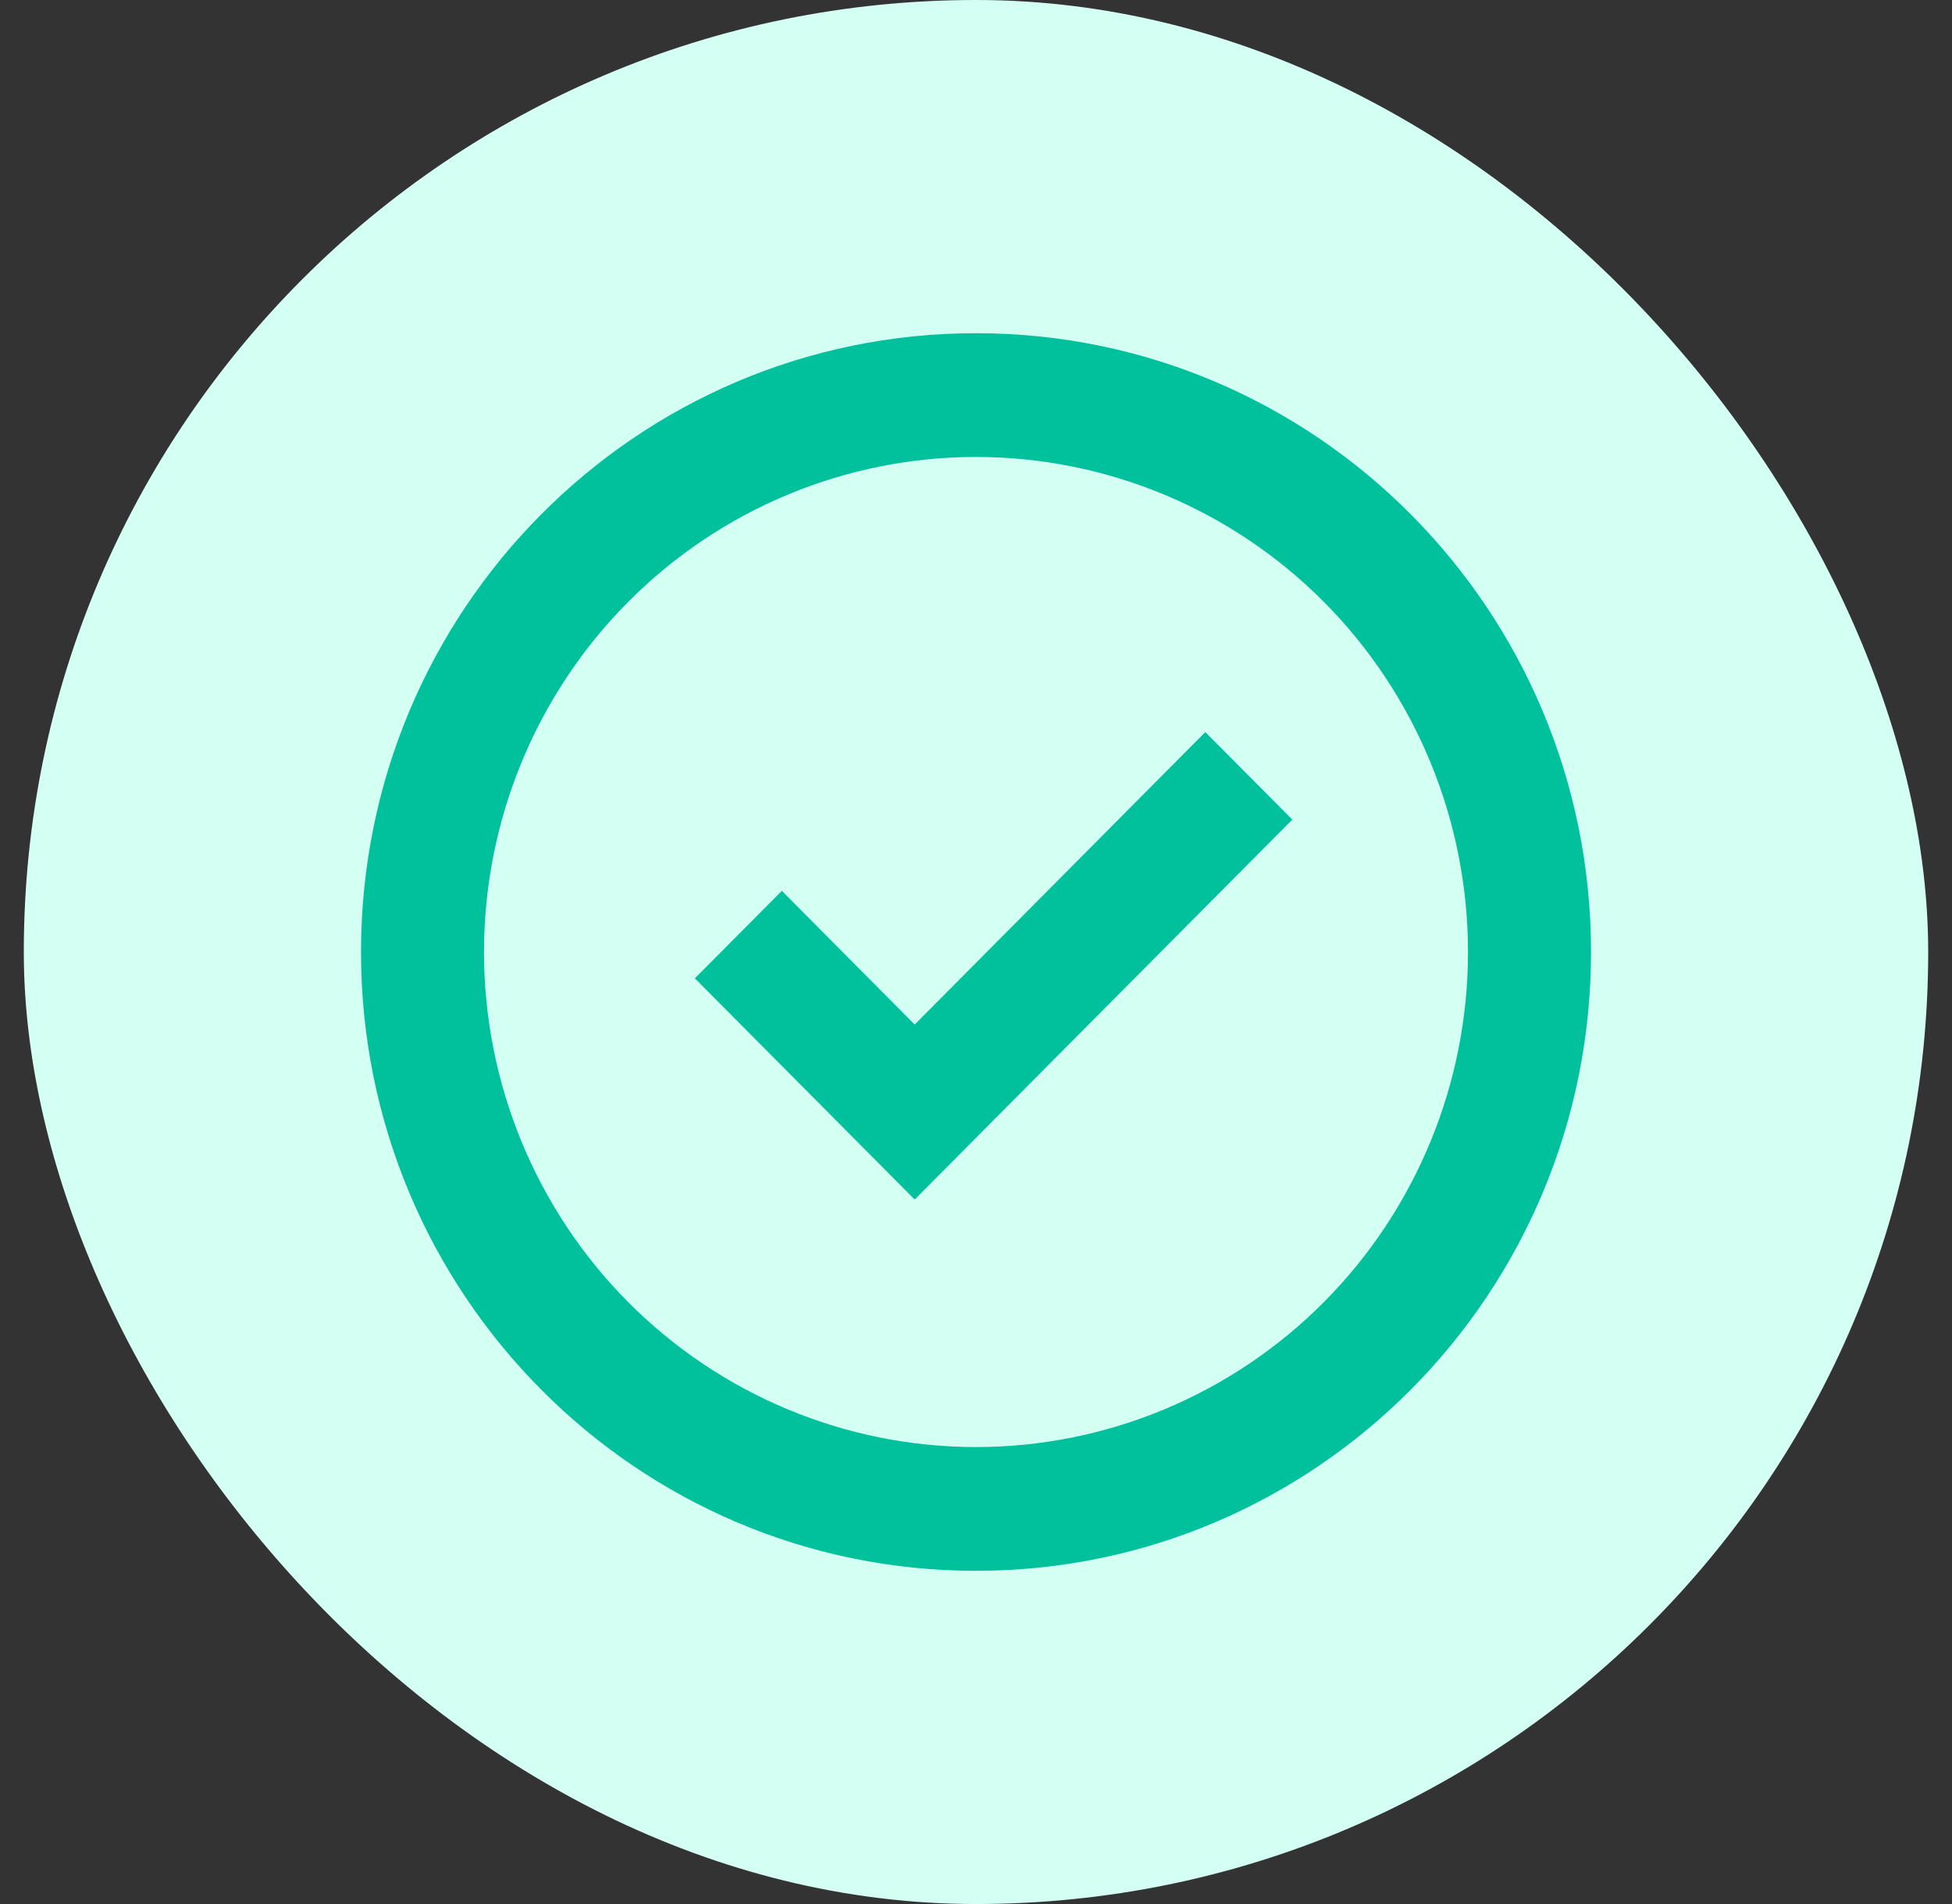
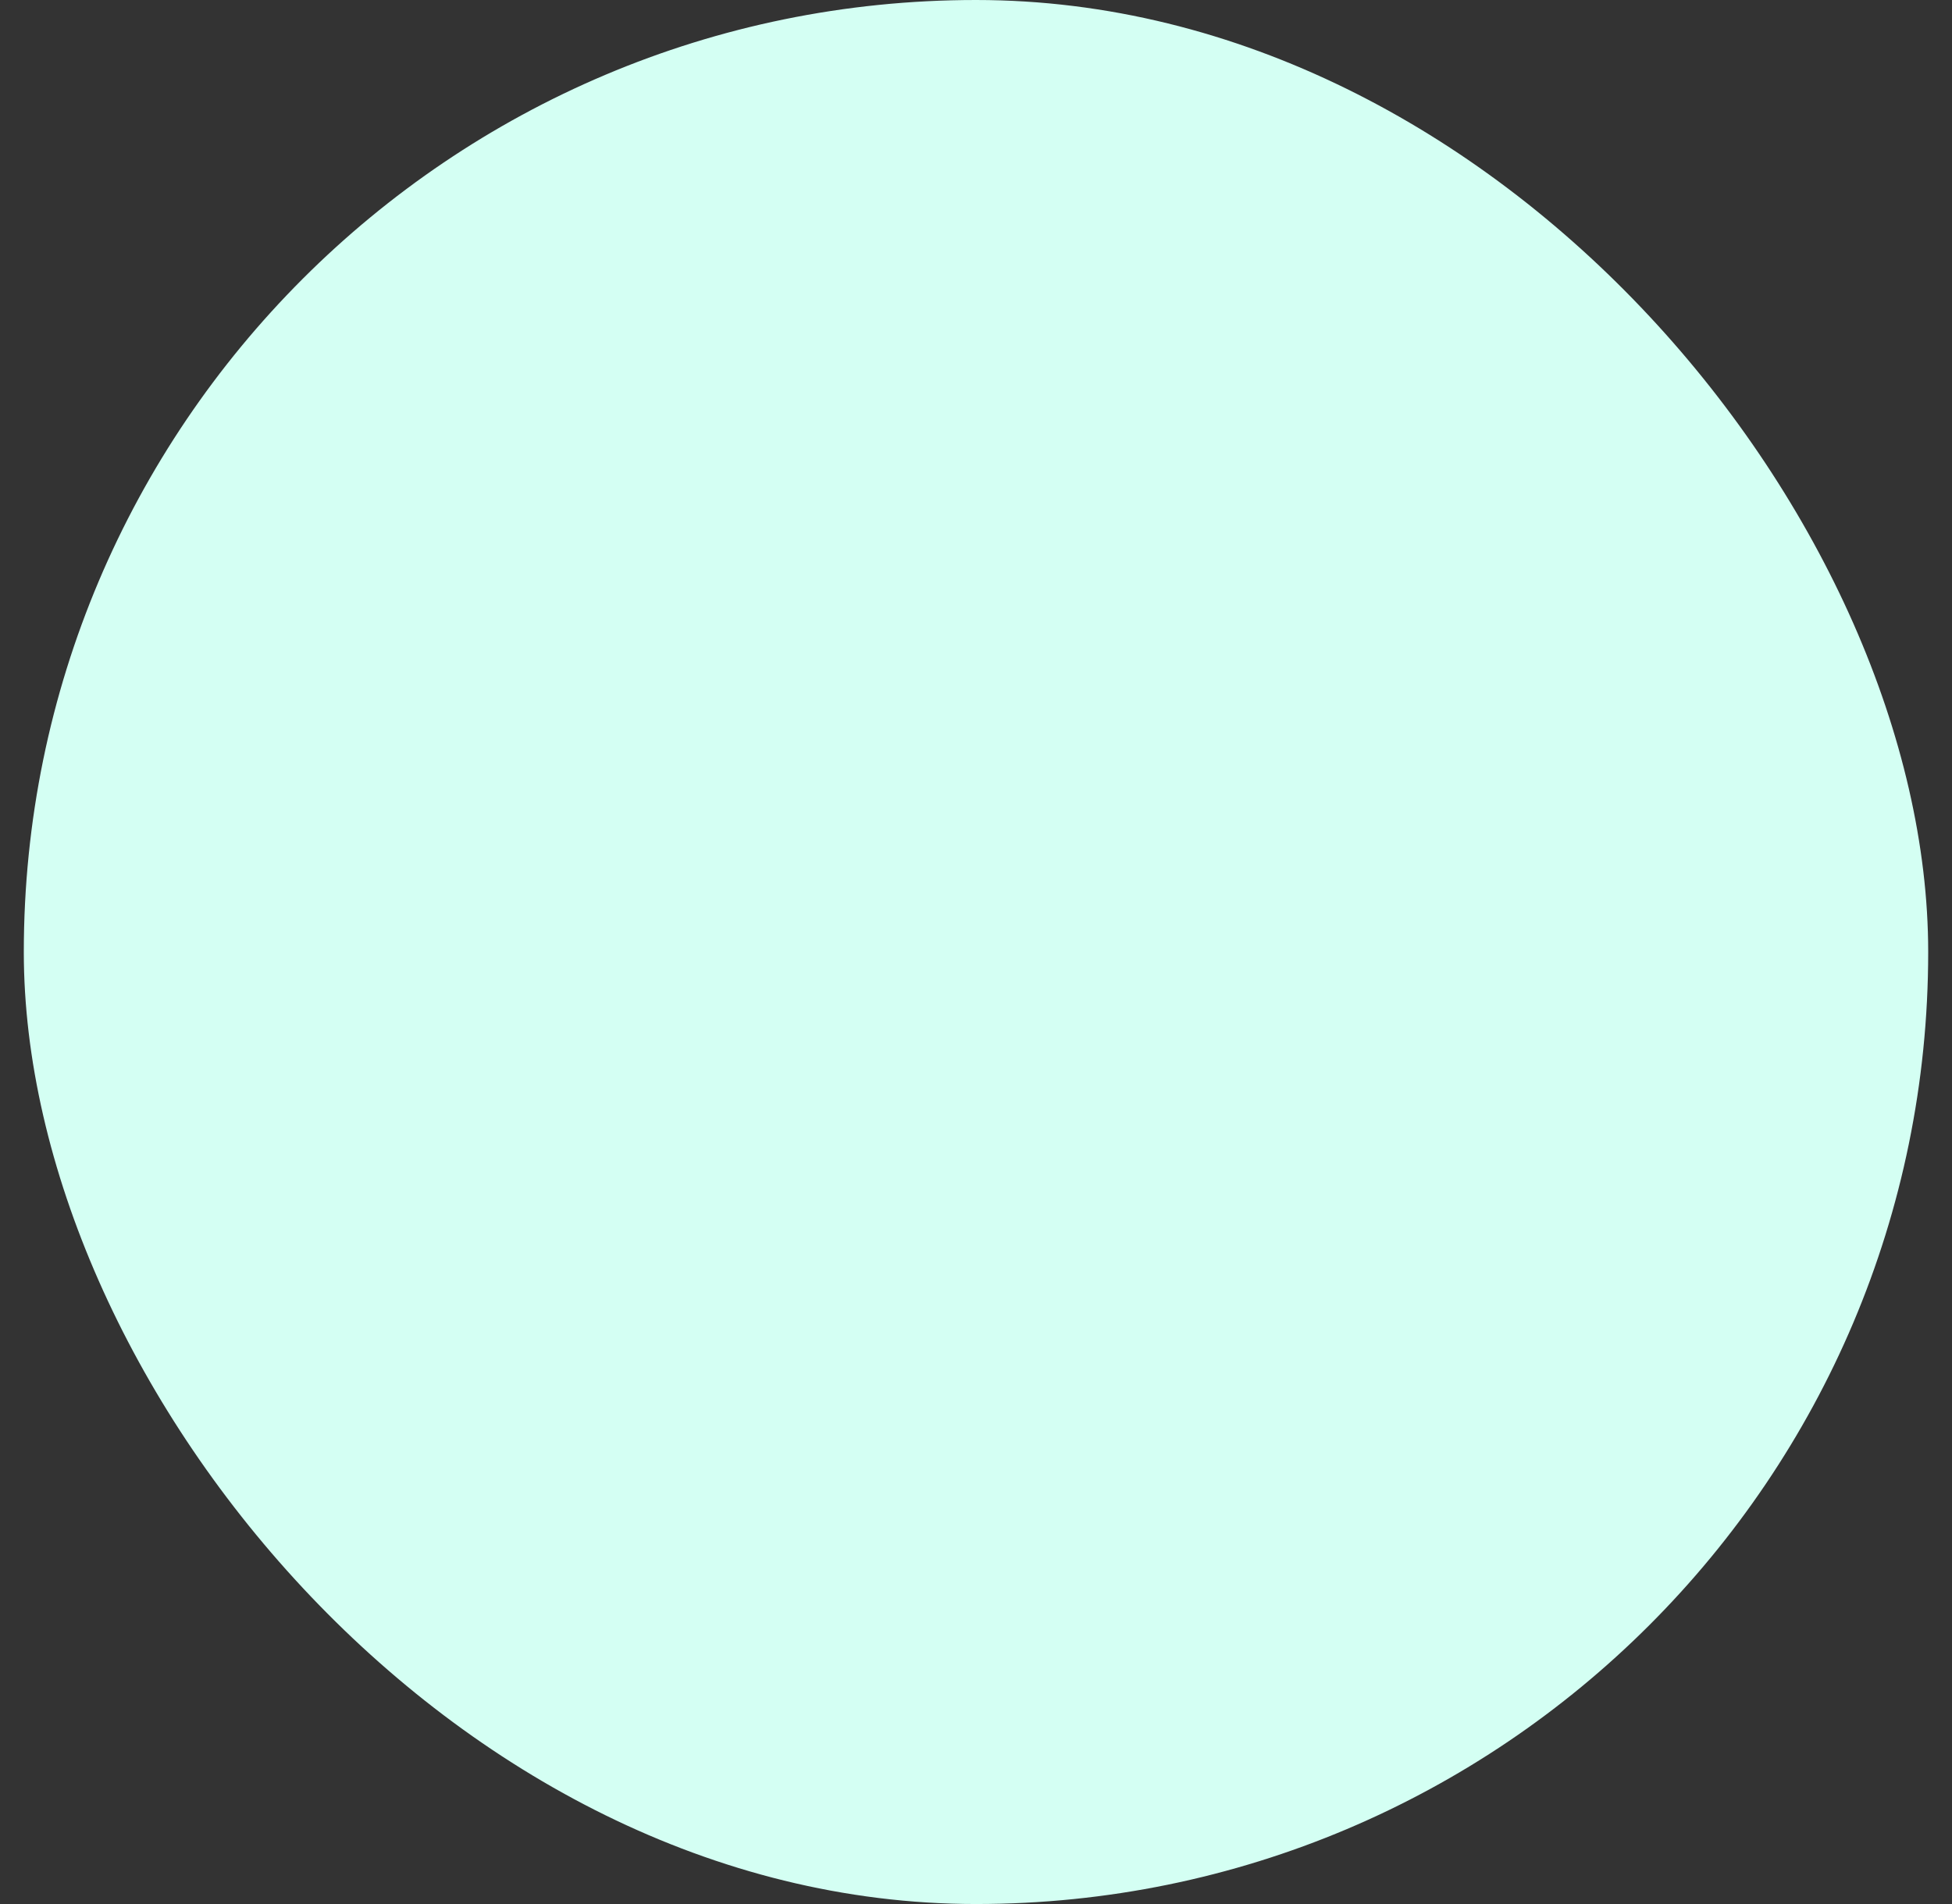
<svg xmlns="http://www.w3.org/2000/svg" width="41" height="40" viewBox="0 0 41 40" fill="none">
  <rect x="0" y="0" width="41" height="40" fill="#333333" stroke="none" />
  <rect x="0.5" width="40" height="40" rx="20" fill="#D4FFF3" />
-   <path d="M20.5 33C13.366 33 7.583 27.18 7.583 20C7.583 12.82 13.366 7 20.5 7C27.635 7 33.418 12.82 33.418 20C33.418 27.18 27.635 33 20.5 33ZM20.5 30.4C23.241 30.4 25.87 29.304 27.808 27.354C29.746 25.404 30.834 22.758 30.834 20C30.834 17.242 29.746 14.597 27.808 12.646C25.87 10.696 23.241 9.6 20.5 9.6C17.759 9.6 15.131 10.696 13.193 12.646C11.255 14.597 10.166 17.242 10.166 20C10.166 22.758 11.255 25.404 13.193 27.354C15.131 29.304 17.759 30.4 20.5 30.4ZM19.212 25.2L14.595 20.553L16.422 18.715L19.212 21.524L25.316 15.38L27.144 17.218L19.212 25.2Z" fill="#00C19C" />
</svg>